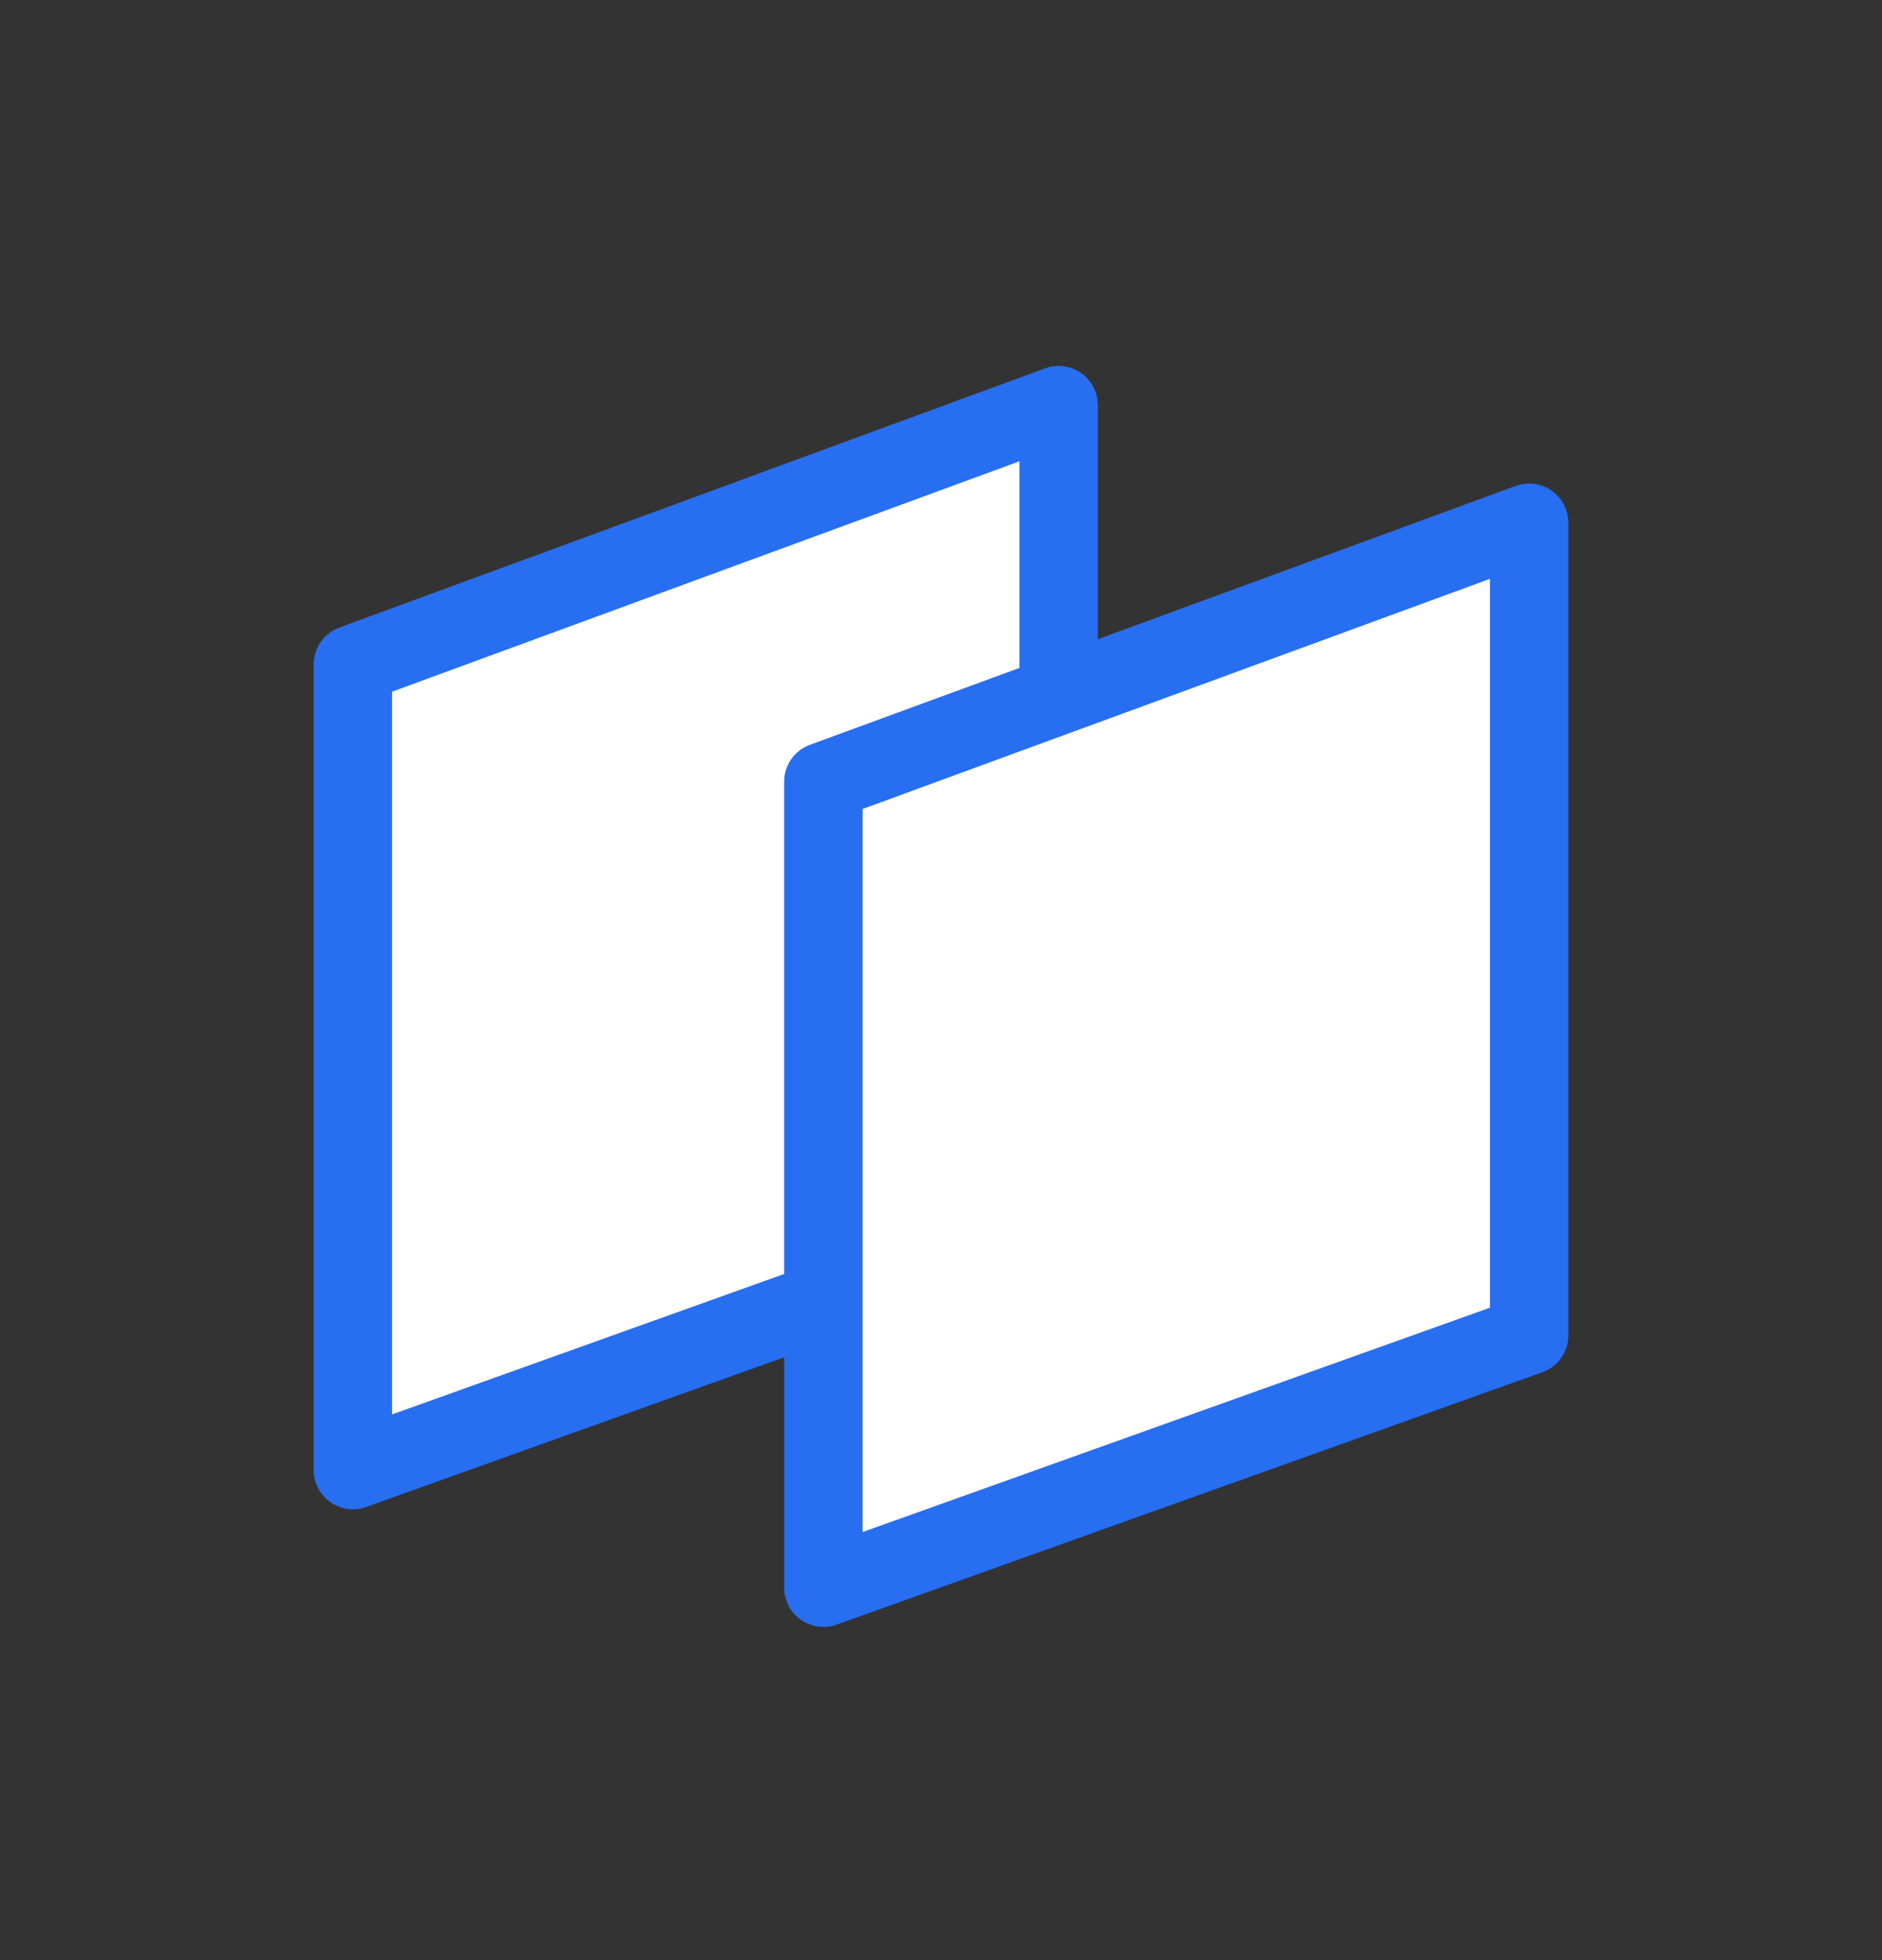
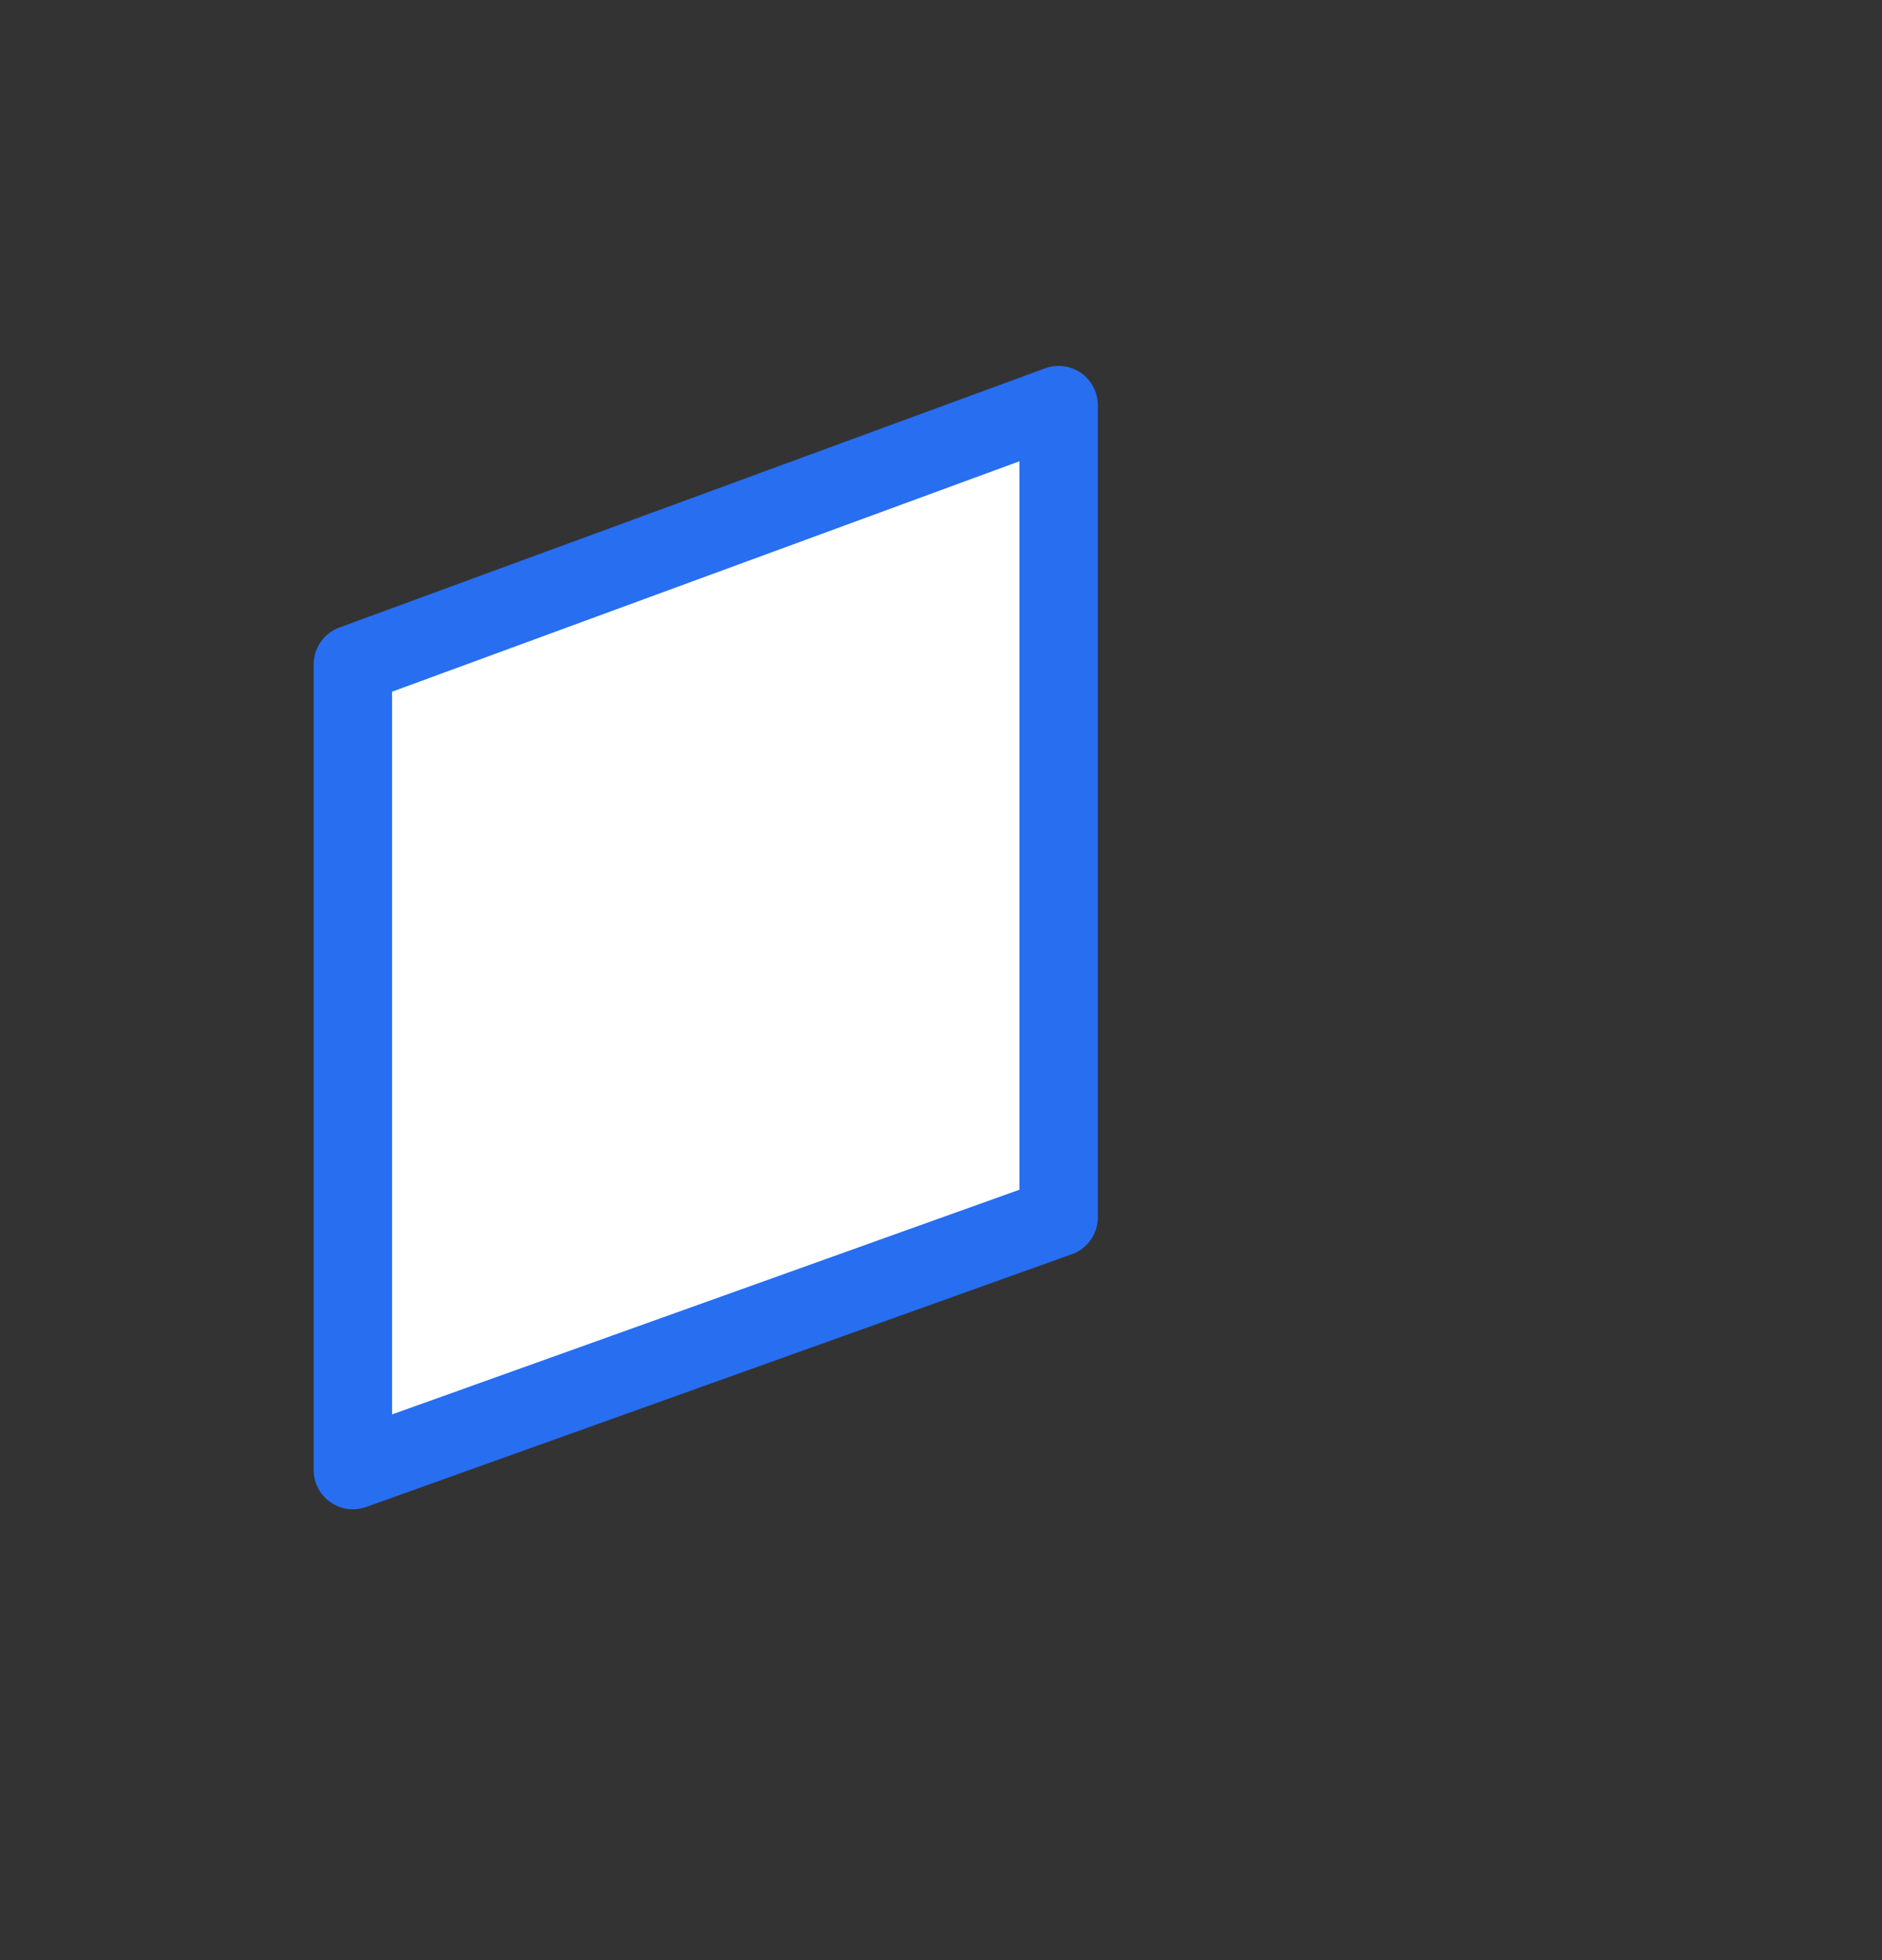
<svg xmlns="http://www.w3.org/2000/svg" width="24" height="25" viewBox="0 0 24 25" fill="none">
  <rect x="0" y="0" width="24" height="25" fill="#333333" stroke="none" />
  <path d="M4.5 18.75V8.473L13.5 5.167V15.526L4.5 18.75Z" fill="white" stroke="#276EF1" stroke-linejoin="round" />
-   <path d="M10.5 20.25V9.969L19.5 6.667V17.031L10.5 20.25Z" fill="white" stroke="#276EF1" stroke-linejoin="round" />
</svg>